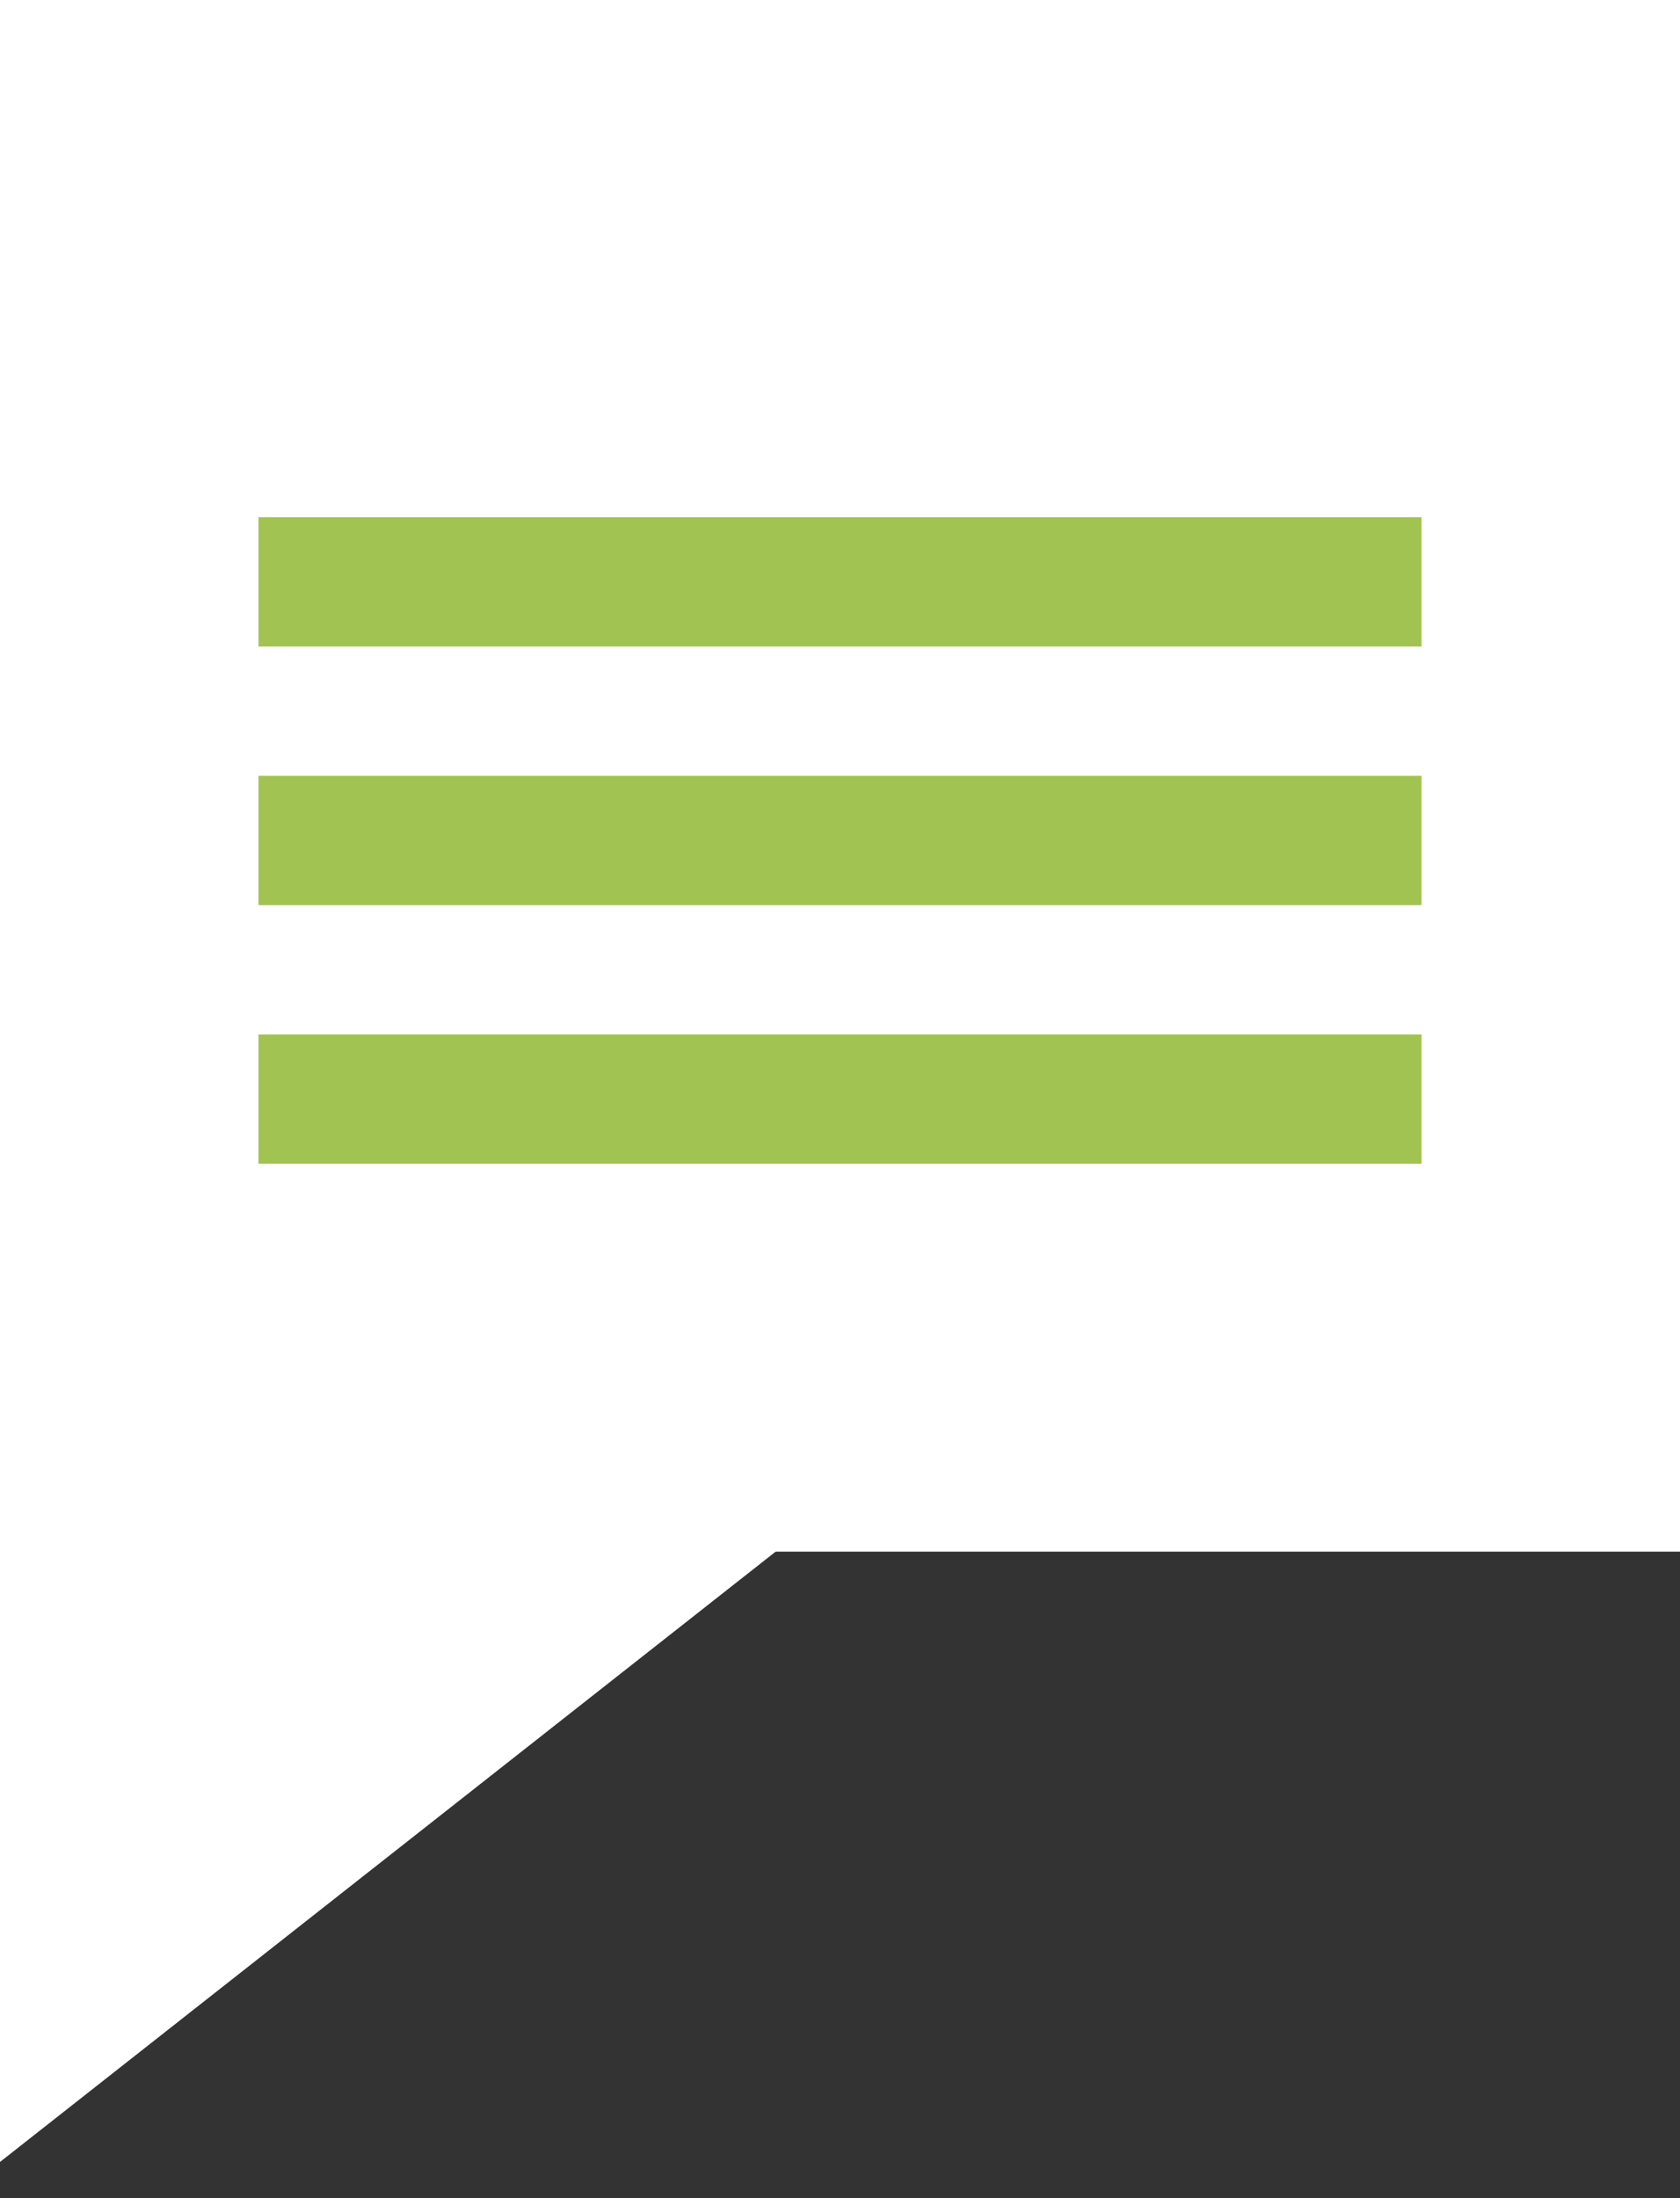
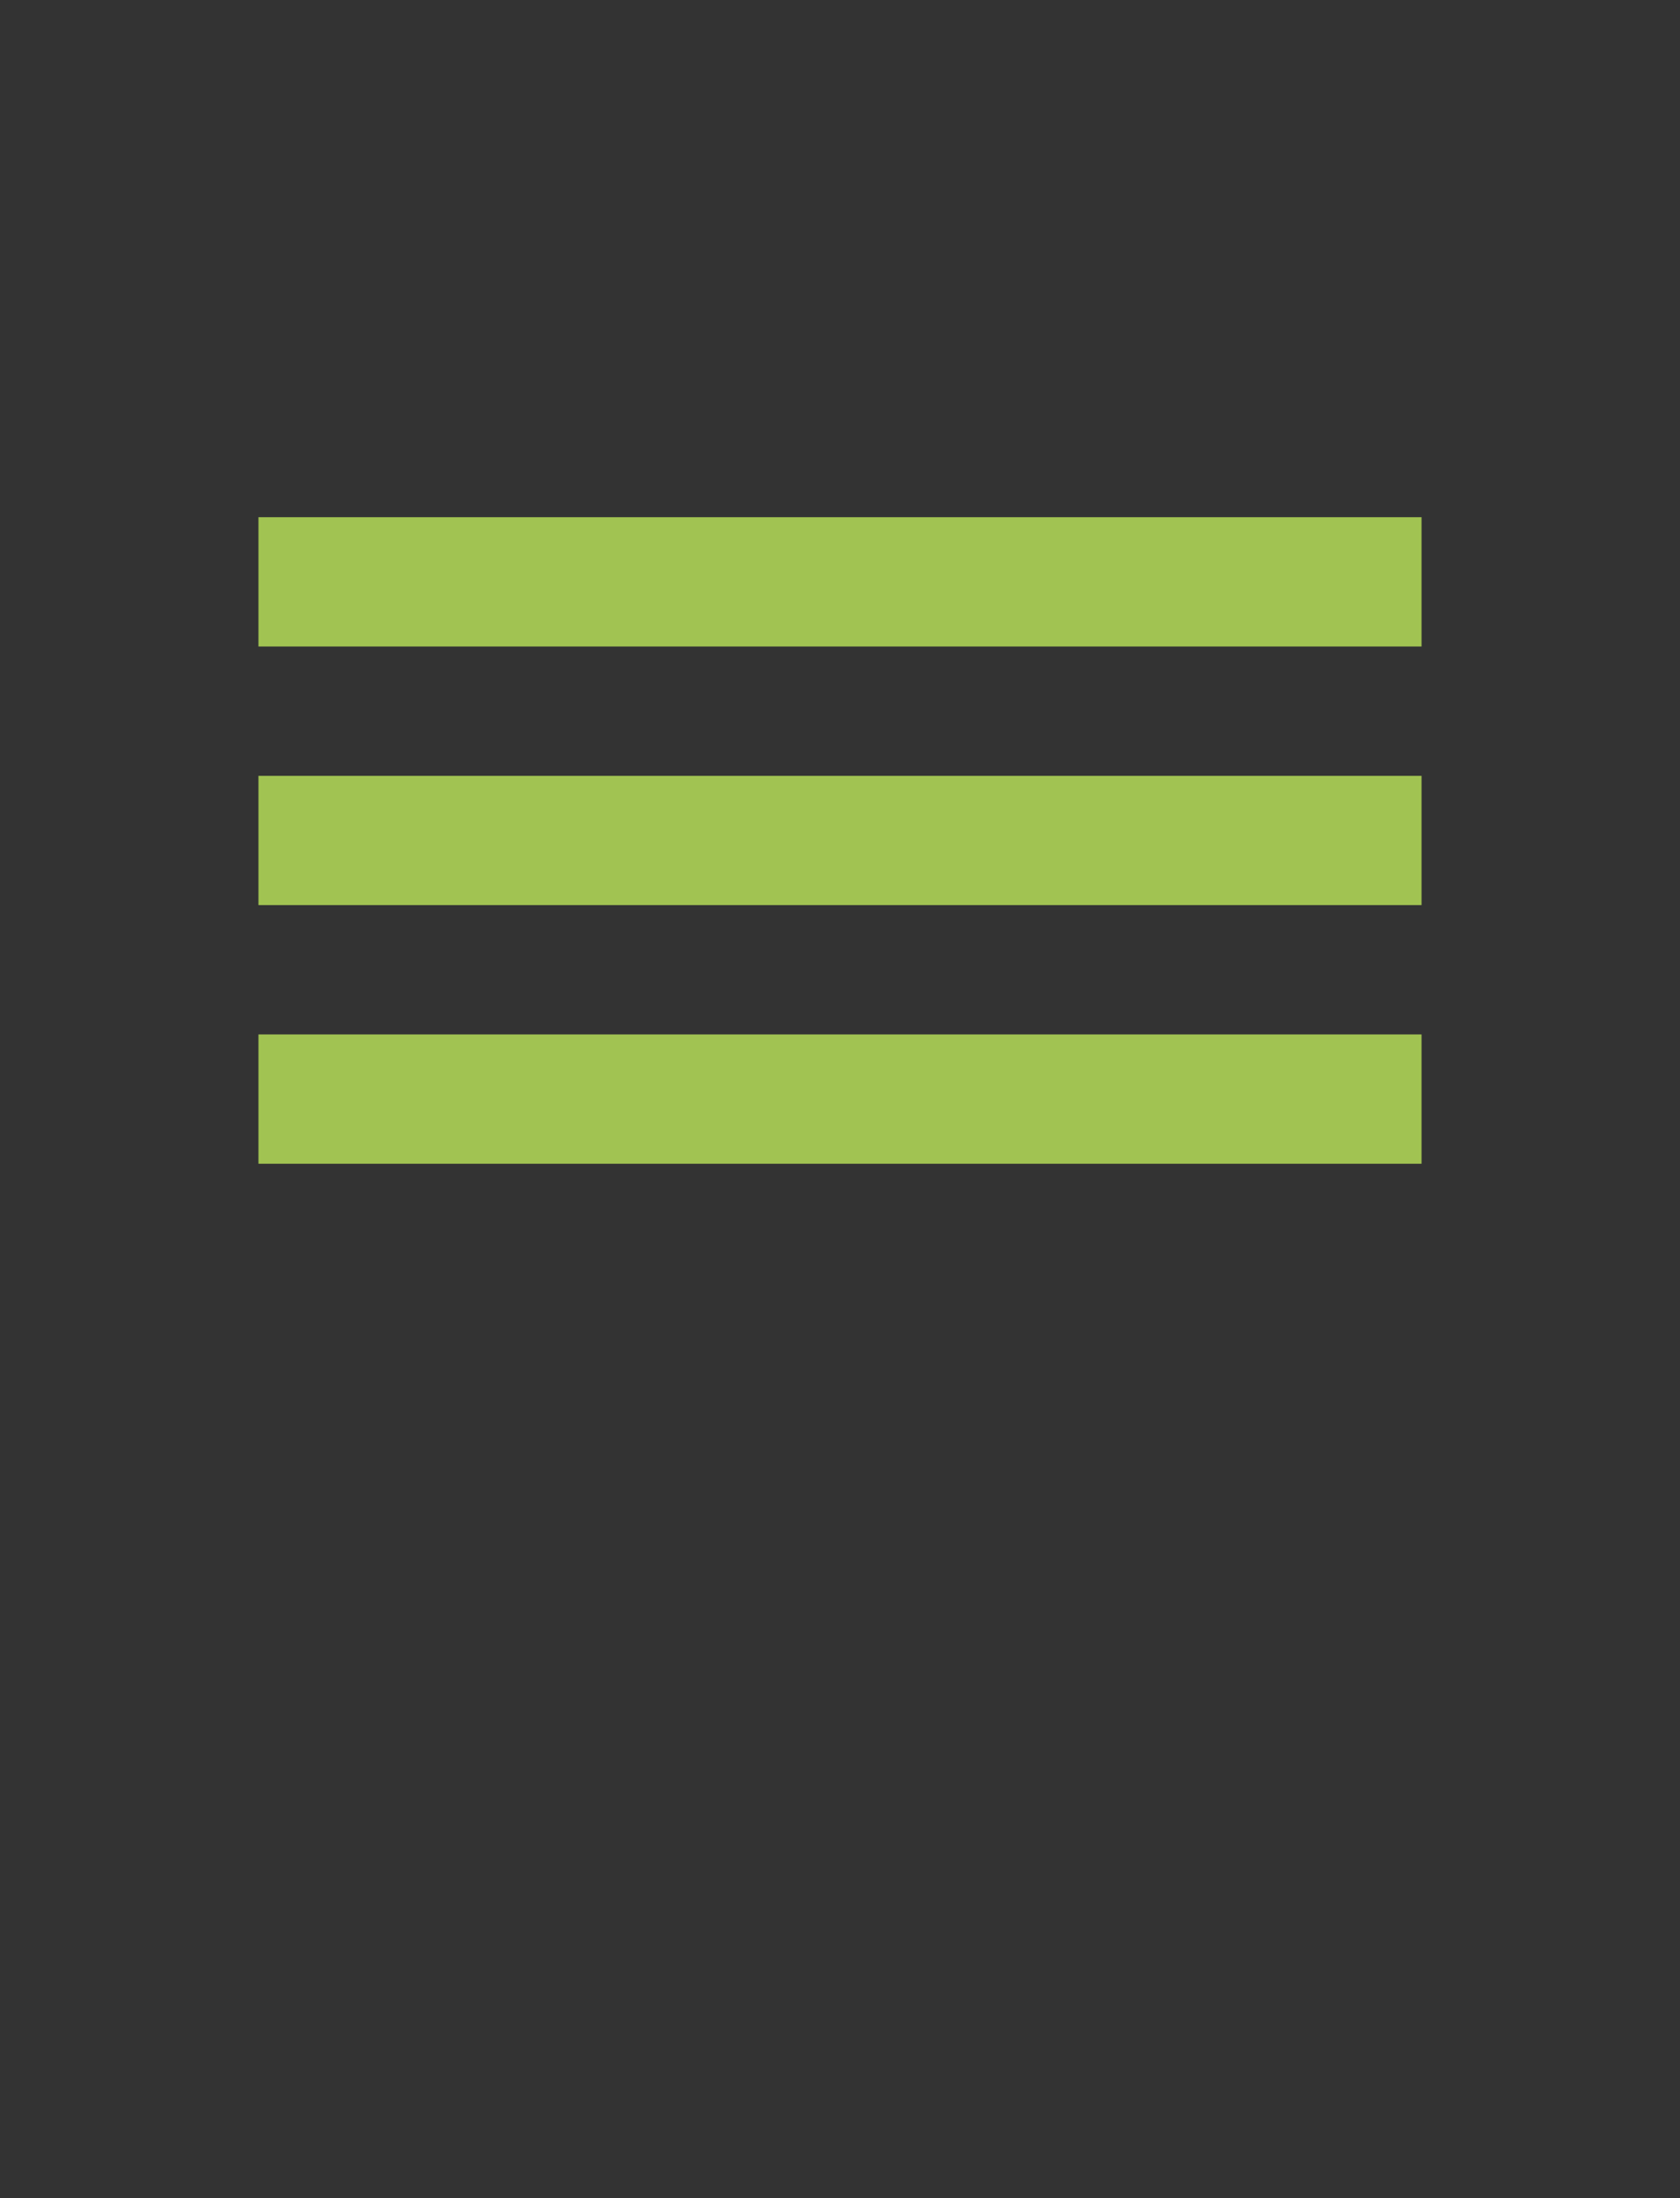
<svg xmlns="http://www.w3.org/2000/svg" width="26" height="34" viewBox="0 0 26 34">
  <rect x="0" y="0" width="26" height="34" fill="#333333" stroke="none" />
  <title>Group 3</title>
  <g fill="none" fill-rule="evenodd">
-     <path fill="#FFF" d="M0 0h26v24H0z" />
    <path d="M4 8h18v2H4zm0 4h18v2H4zm0 4h18v2H4z" fill="#A1C352" />
-     <path fill="#FFF" d="M16.015 20.846L0 33.44V18z" />
  </g>
</svg>